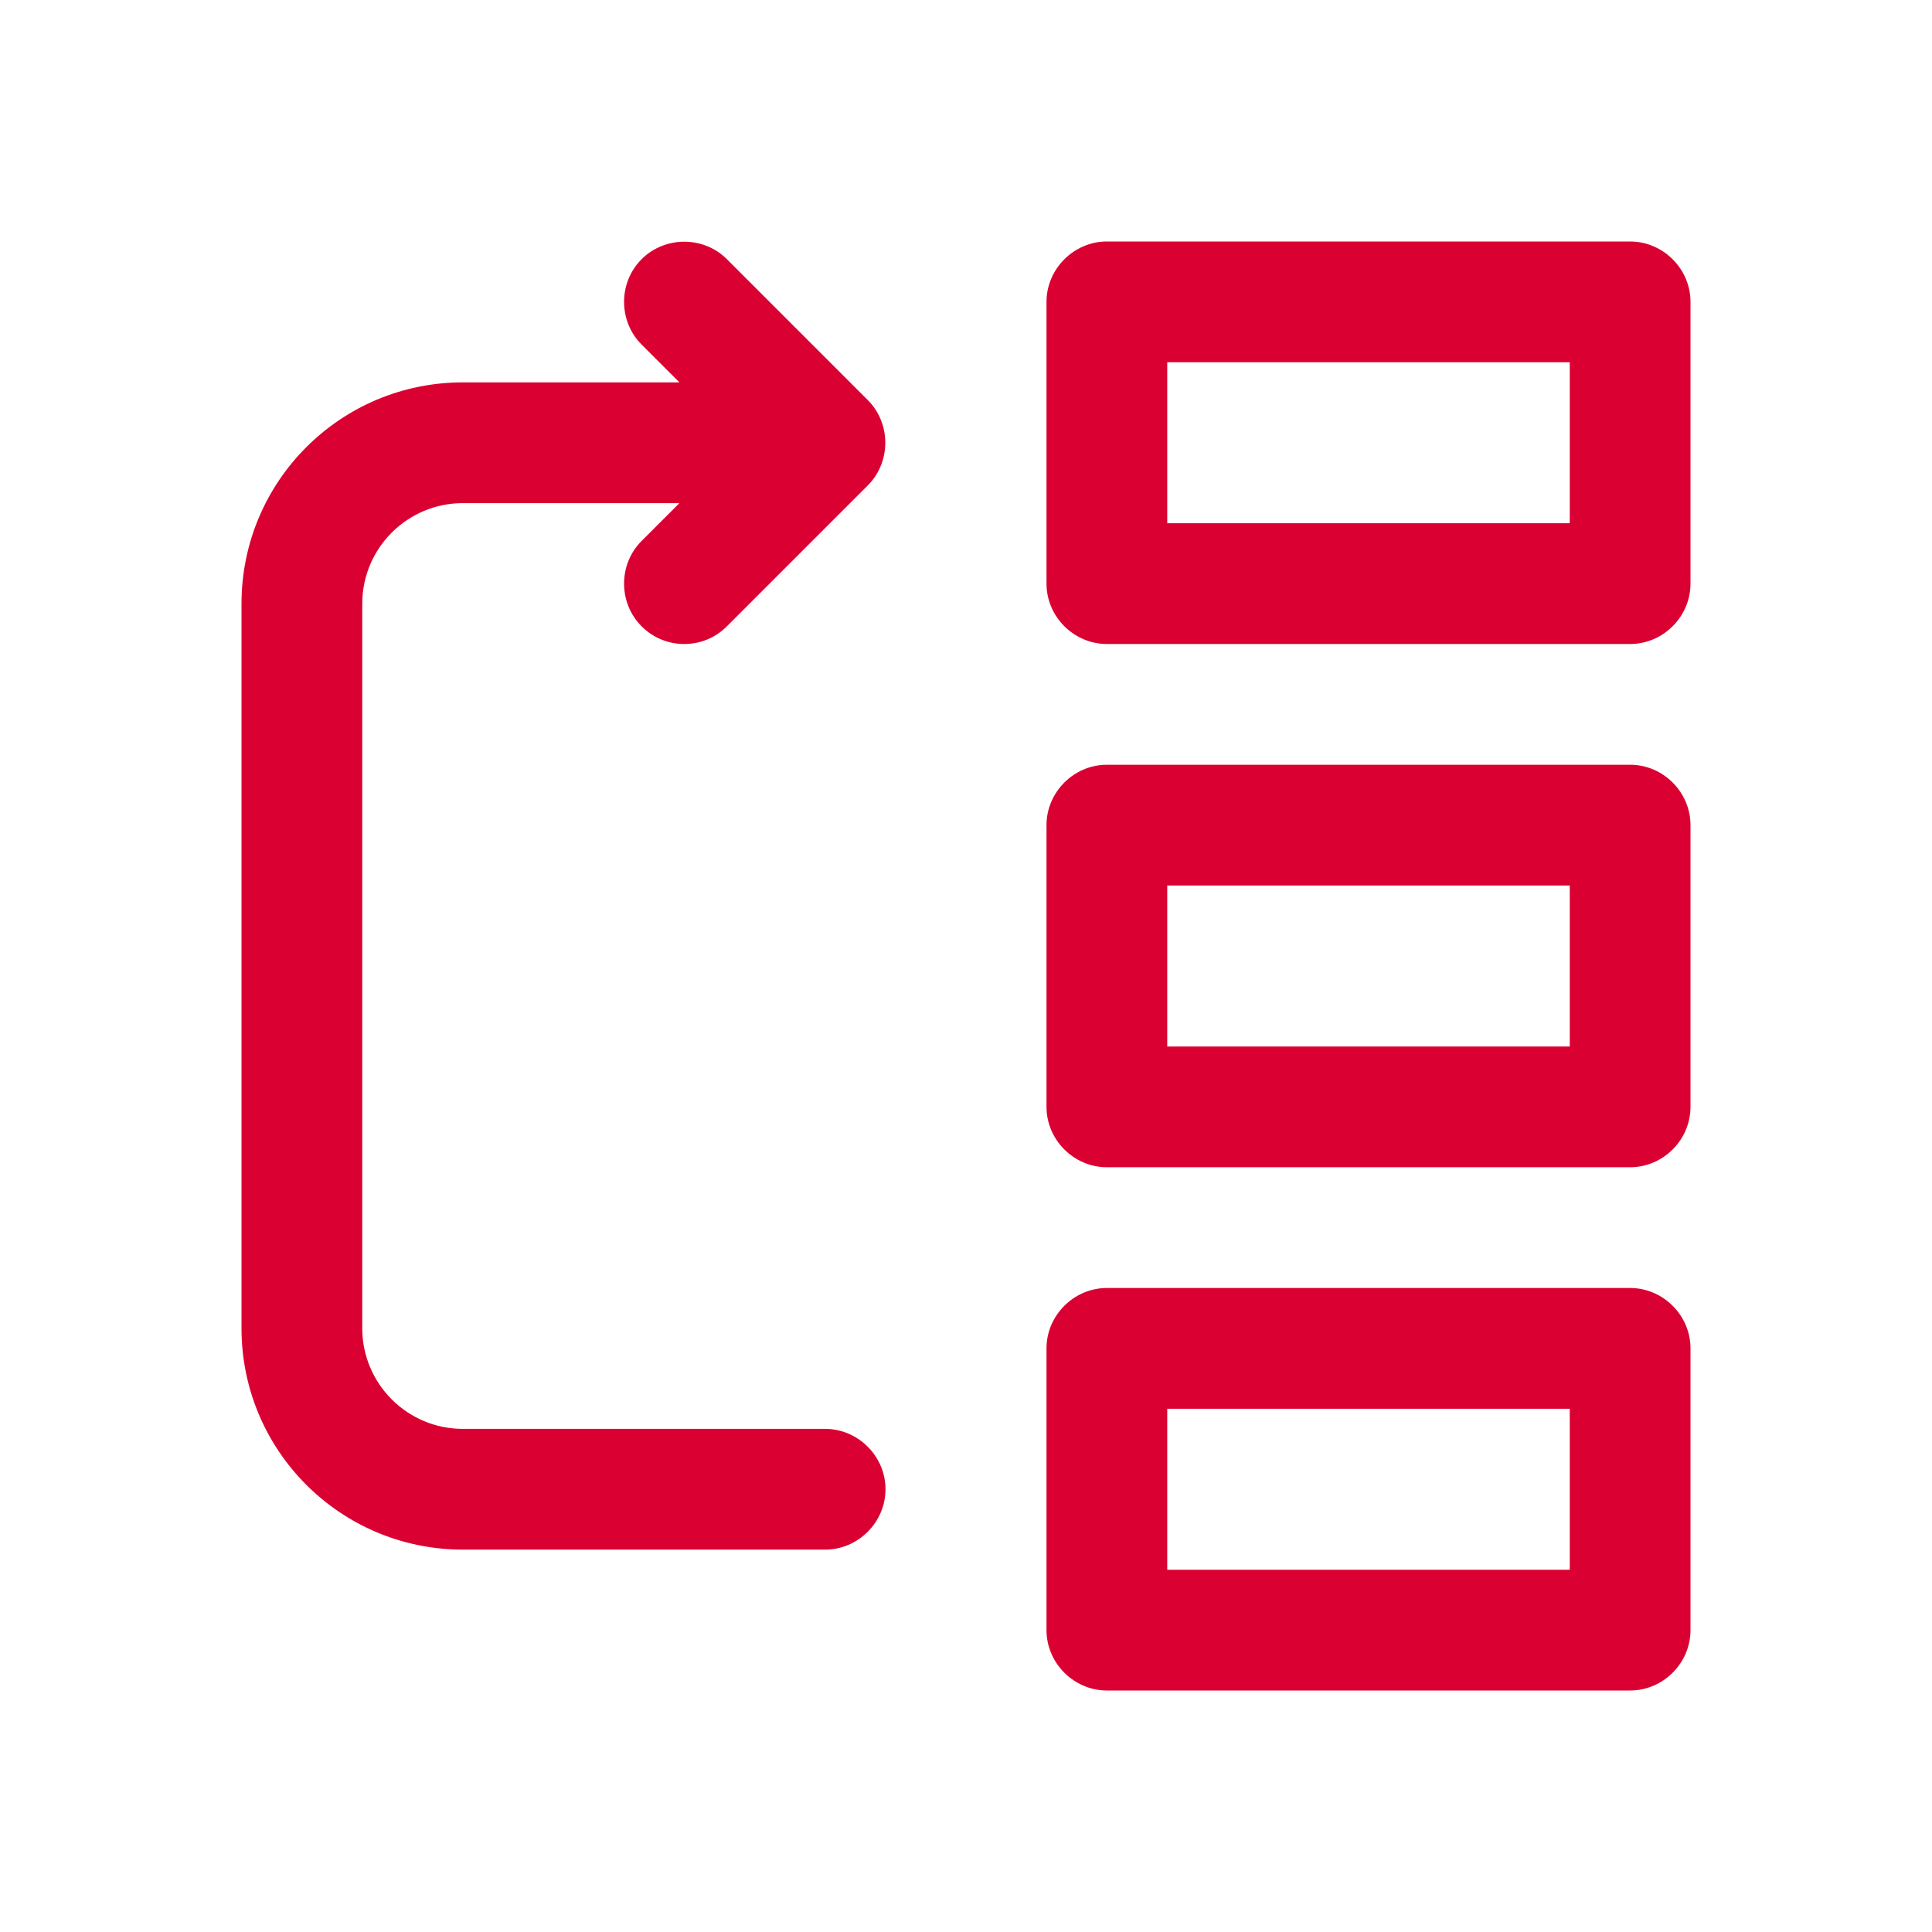
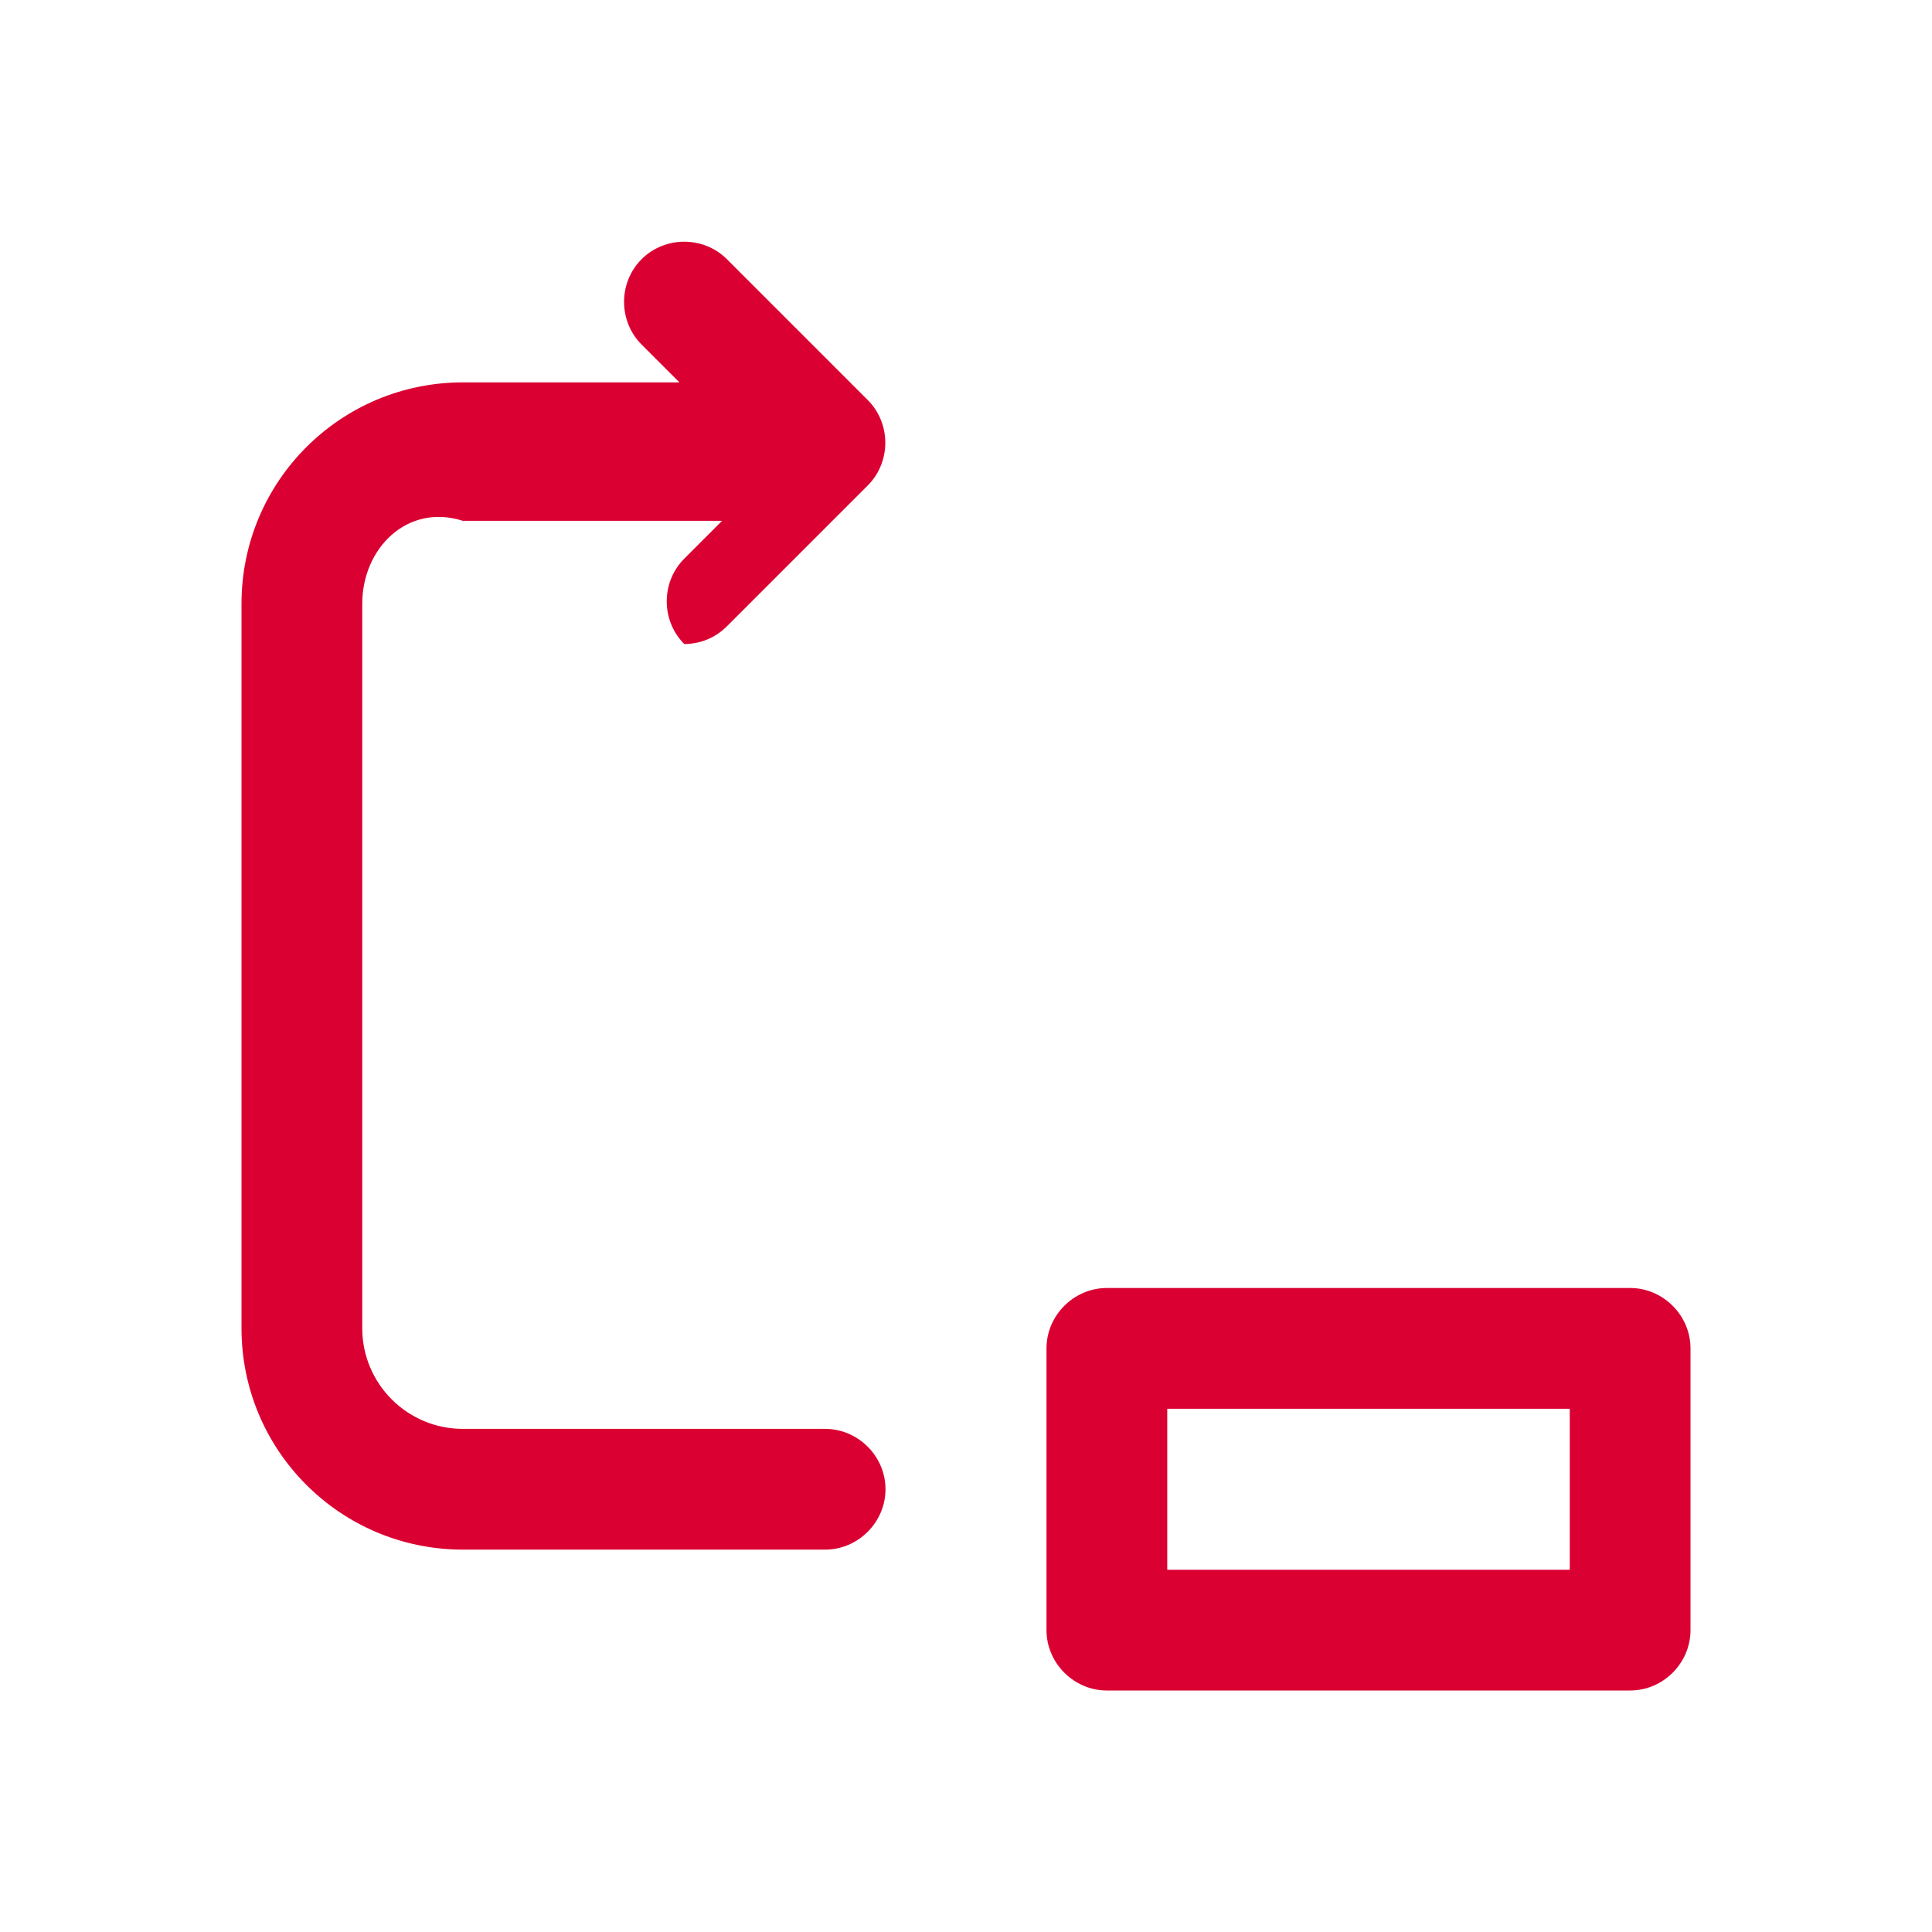
<svg xmlns="http://www.w3.org/2000/svg" version="1.1" x="0px" y="0px" viewBox="0 0 24 24" style="enable-background:new 0 0 24 24;" xml:space="preserve">
  <style type="text/css">
	.st0{fill:none;}
	.st1{fill:#db0032;}
</style>
  <g id="bounding_box">
-     <rect class="st0" width="24" height="24" />
-   </g>
+     </g>
  <g id="design">
    <g>
-       <path class="st1" d="M20.25,8h-6.5C13.34,8,13,7.66,13,7.25v-3.5C13,3.34,13.34,3,13.75,3h6.5C20.66,3,21,3.34,21,3.75v3.5    C21,7.66,20.66,8,20.25,8z M14.5,6.5h5v-2h-5V6.5z" />
-       <path class="st1" d="M20.25,14.5h-6.5c-0.41,0-0.75-0.34-0.75-0.75v-3.5c0-0.41,0.34-0.75,0.75-0.75h6.5    c0.41,0,0.75,0.34,0.75,0.75v3.5C21,14.16,20.66,14.5,20.25,14.5z M14.5,13h5v-2h-5V13z" />
      <path class="st1" d="M20.25,21h-6.5C13.34,21,13,20.66,13,20.25v-3.5c0-0.41,0.34-0.75,0.75-0.75h6.5c0.41,0,0.75,0.34,0.75,0.75    v3.5C21,20.66,20.66,21,20.25,21z M14.5,19.5h5v-2h-5V19.5z" />
-       <path class="st1" d="M11,18.5c0,0.41-0.34,0.75-0.75,0.75h-4.5C4.23,19.25,3,18.02,3,16.5v-9c0-1.52,1.23-2.75,2.75-2.75h2.69    L7.97,4.28c-0.29-0.29-0.29-0.77,0-1.06c0.29-0.29,0.77-0.29,1.06,0l1.75,1.75c0.29,0.29,0.29,0.77,0,1.06L9.03,7.78    C8.88,7.93,8.69,8,8.5,8S8.12,7.93,7.97,7.78c-0.29-0.29-0.29-0.77,0-1.06l0.47-0.47H5.75C5.06,6.25,4.5,6.81,4.5,7.5v9    c0,0.69,0.56,1.25,1.25,1.25h4.5C10.66,17.75,11,18.09,11,18.5z" />
+       <path class="st1" d="M11,18.5c0,0.41-0.34,0.75-0.75,0.75h-4.5C4.23,19.25,3,18.02,3,16.5v-9c0-1.52,1.23-2.75,2.75-2.75h2.69    L7.97,4.28c-0.29-0.29-0.29-0.77,0-1.06c0.29-0.29,0.77-0.29,1.06,0l1.75,1.75c0.29,0.29,0.29,0.77,0,1.06L9.03,7.78    C8.88,7.93,8.69,8,8.5,8c-0.29-0.29-0.29-0.77,0-1.06l0.47-0.47H5.75C5.06,6.25,4.5,6.81,4.5,7.5v9    c0,0.69,0.56,1.25,1.25,1.25h4.5C10.66,17.75,11,18.09,11,18.5z" />
    </g>
  </g>
</svg>